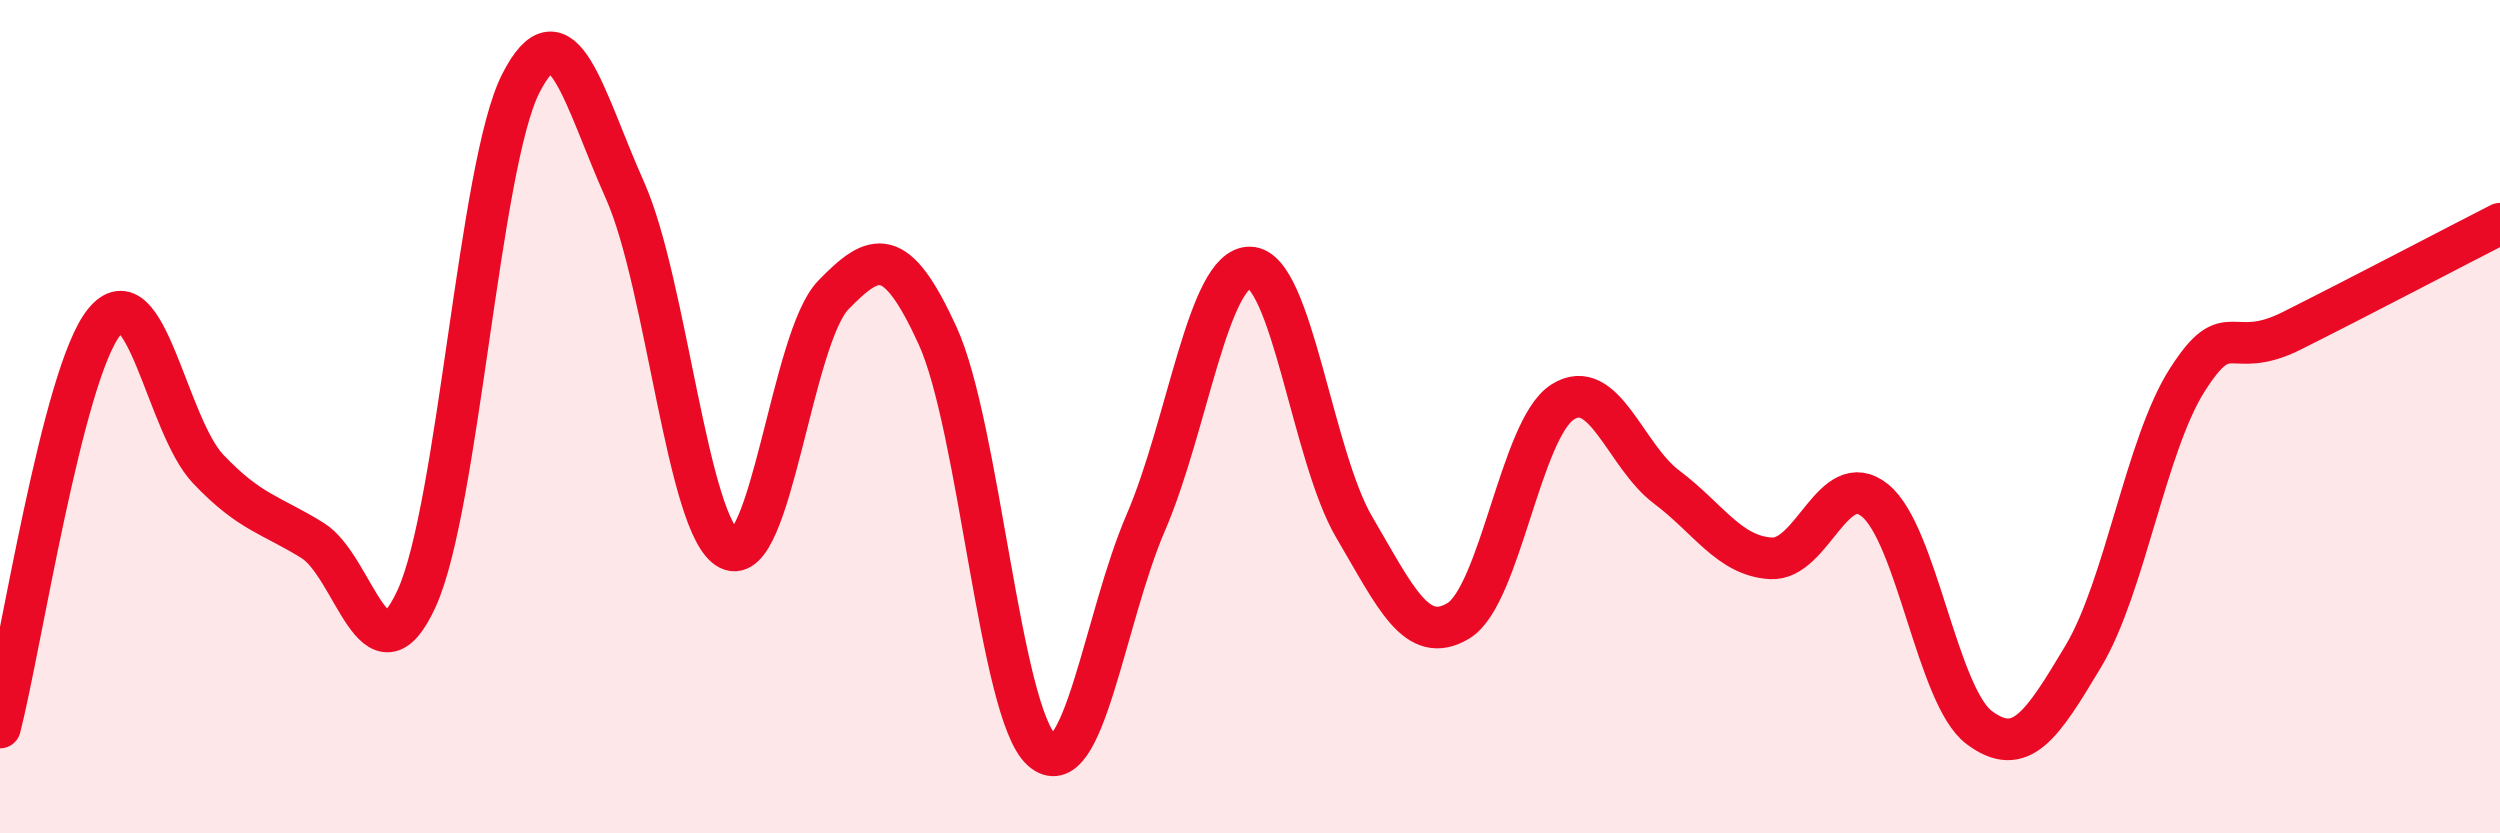
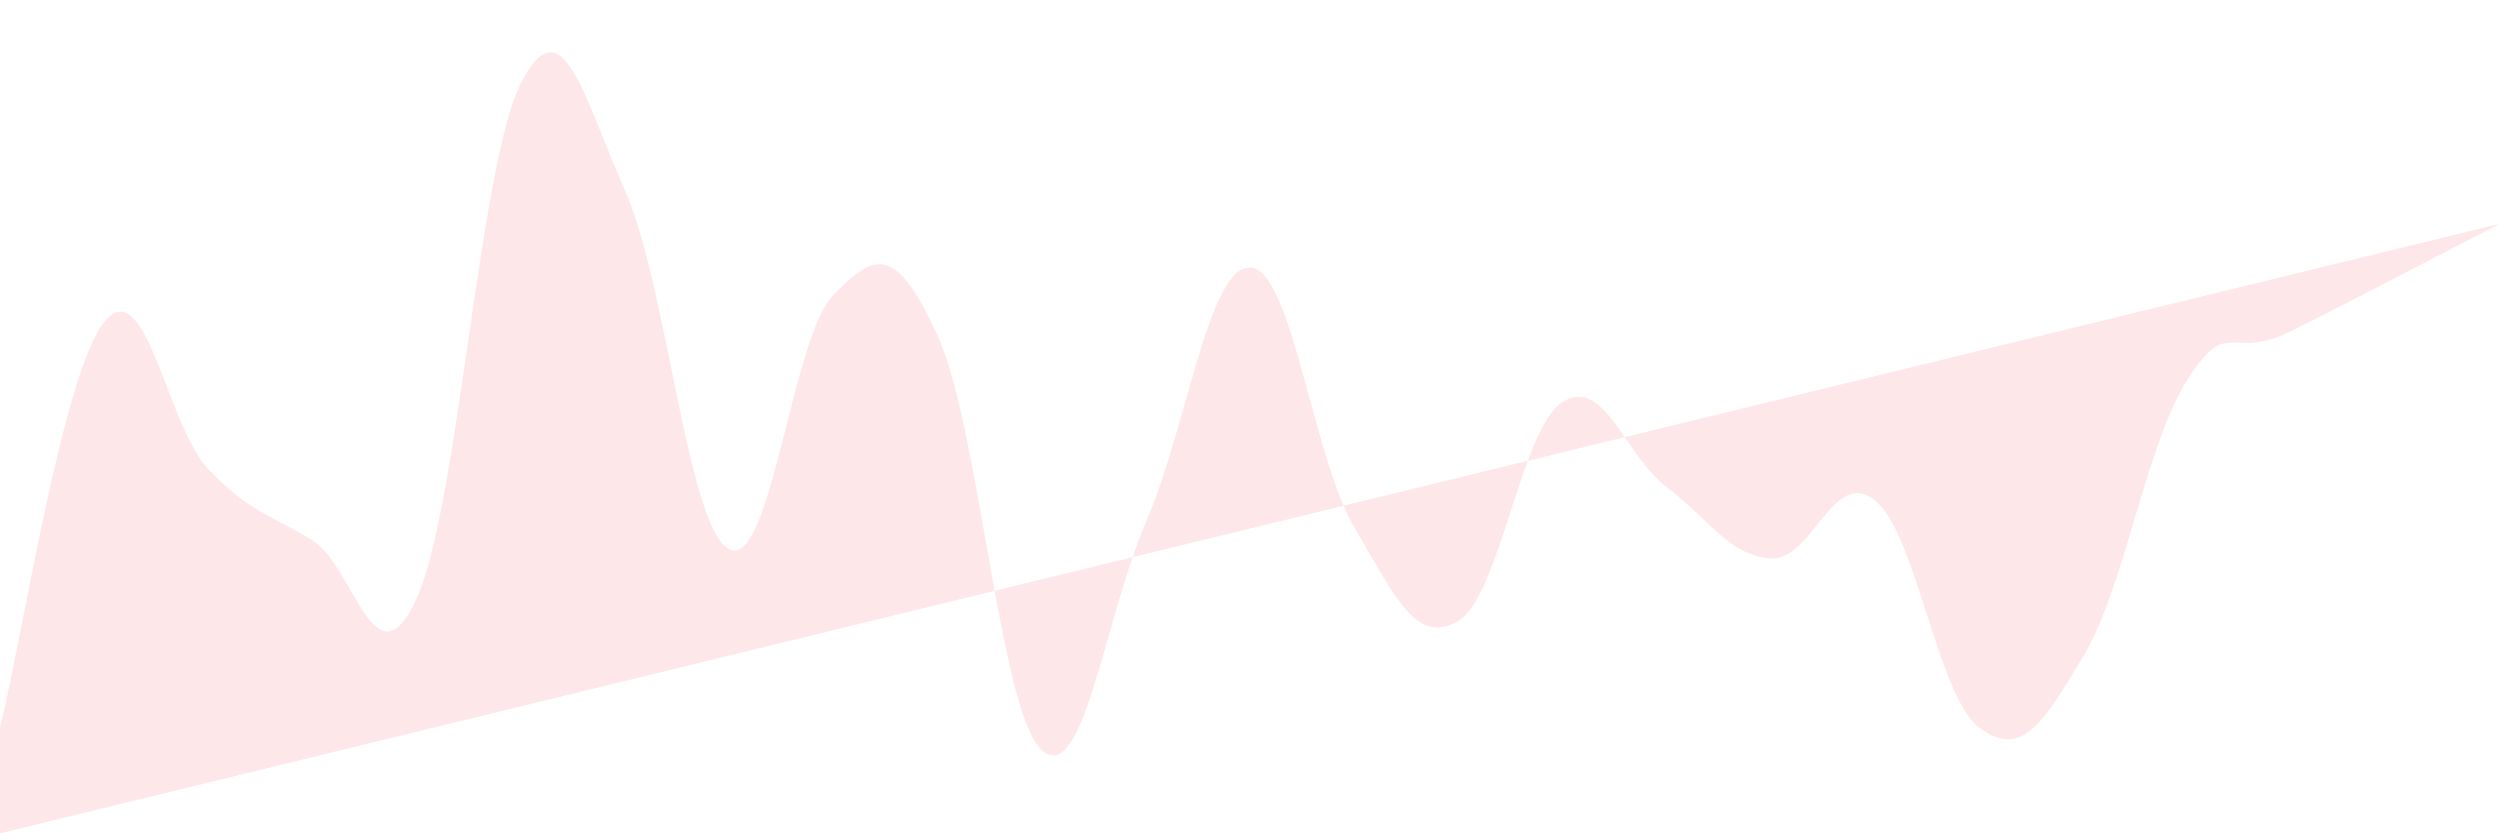
<svg xmlns="http://www.w3.org/2000/svg" width="60" height="20" viewBox="0 0 60 20">
-   <path d="M 0,17.46 C 0.5,15.51 1.5,8.97 2.5,7.73 C 3.5,6.49 4,10.21 5,11.26 C 6,12.31 6.5,12.35 7.5,12.97 C 8.5,13.59 9,16.55 10,14.36 C 11,12.17 11.5,3.96 12.5,2 C 13.5,0.04 14,2.33 15,4.57 C 16,6.81 16.5,12.68 17.5,13.18 C 18.5,13.68 19,8.11 20,7.08 C 21,6.05 21.5,5.87 22.5,8.05 C 23.5,10.23 24,17.1 25,18 C 26,18.9 26.5,14.86 27.5,12.54 C 28.5,10.22 29,6.4 30,6.42 C 31,6.44 31.5,10.95 32.5,12.65 C 33.5,14.35 34,15.5 35,14.9 C 36,14.3 36.5,10.29 37.5,9.65 C 38.5,9.01 39,10.94 40,11.69 C 41,12.44 41.5,13.34 42.5,13.4 C 43.5,13.46 44,11.2 45,12.01 C 46,12.82 46.5,16.71 47.5,17.46 C 48.5,18.21 49,17.42 50,15.75 C 51,14.08 51.5,10.67 52.5,9.11 C 53.5,7.55 53.5,8.69 55,7.94 C 56.5,7.19 59,5.88 60,5.37L60 20L0 20Z" fill="#EB0A25" opacity="0.1" stroke-linecap="round" stroke-linejoin="round" />
-   <path d="M 0,17.46 C 0.5,15.51 1.5,8.97 2.5,7.73 C 3.5,6.49 4,10.21 5,11.26 C 6,12.31 6.5,12.35 7.5,12.97 C 8.5,13.59 9,16.55 10,14.36 C 11,12.17 11.5,3.96 12.5,2 C 13.5,0.04 14,2.33 15,4.57 C 16,6.81 16.5,12.68 17.5,13.18 C 18.5,13.68 19,8.11 20,7.08 C 21,6.05 21.5,5.87 22.5,8.05 C 23.5,10.23 24,17.1 25,18 C 26,18.9 26.5,14.86 27.5,12.54 C 28.5,10.22 29,6.4 30,6.42 C 31,6.44 31.5,10.95 32.5,12.65 C 33.5,14.35 34,15.5 35,14.9 C 36,14.3 36.5,10.29 37.5,9.65 C 38.5,9.01 39,10.94 40,11.69 C 41,12.44 41.5,13.34 42.5,13.4 C 43.5,13.46 44,11.2 45,12.01 C 46,12.82 46.5,16.71 47.5,17.46 C 48.5,18.21 49,17.42 50,15.75 C 51,14.08 51.5,10.67 52.5,9.11 C 53.5,7.55 53.5,8.69 55,7.94 C 56.5,7.19 59,5.88 60,5.37" stroke="#EB0A25" stroke-width="1" fill="none" stroke-linecap="round" stroke-linejoin="round" />
+   <path d="M 0,17.46 C 0.5,15.51 1.5,8.97 2.5,7.73 C 3.5,6.49 4,10.21 5,11.26 C 6,12.31 6.5,12.35 7.5,12.97 C 8.5,13.59 9,16.55 10,14.36 C 11,12.17 11.5,3.96 12.5,2 C 13.5,0.04 14,2.33 15,4.57 C 16,6.81 16.5,12.68 17.5,13.18 C 18.5,13.68 19,8.11 20,7.08 C 21,6.05 21.5,5.87 22.5,8.05 C 23.5,10.23 24,17.1 25,18 C 26,18.9 26.5,14.86 27.5,12.54 C 28.5,10.22 29,6.4 30,6.42 C 31,6.44 31.5,10.95 32.5,12.65 C 33.5,14.35 34,15.5 35,14.9 C 36,14.3 36.5,10.29 37.5,9.65 C 38.5,9.01 39,10.94 40,11.69 C 41,12.44 41.5,13.34 42.5,13.4 C 43.5,13.46 44,11.2 45,12.01 C 46,12.82 46.5,16.71 47.5,17.46 C 48.5,18.21 49,17.42 50,15.75 C 51,14.08 51.5,10.67 52.5,9.11 C 53.5,7.55 53.5,8.69 55,7.94 C 56.5,7.19 59,5.88 60,5.37L0 20Z" fill="#EB0A25" opacity="0.1" stroke-linecap="round" stroke-linejoin="round" />
</svg>